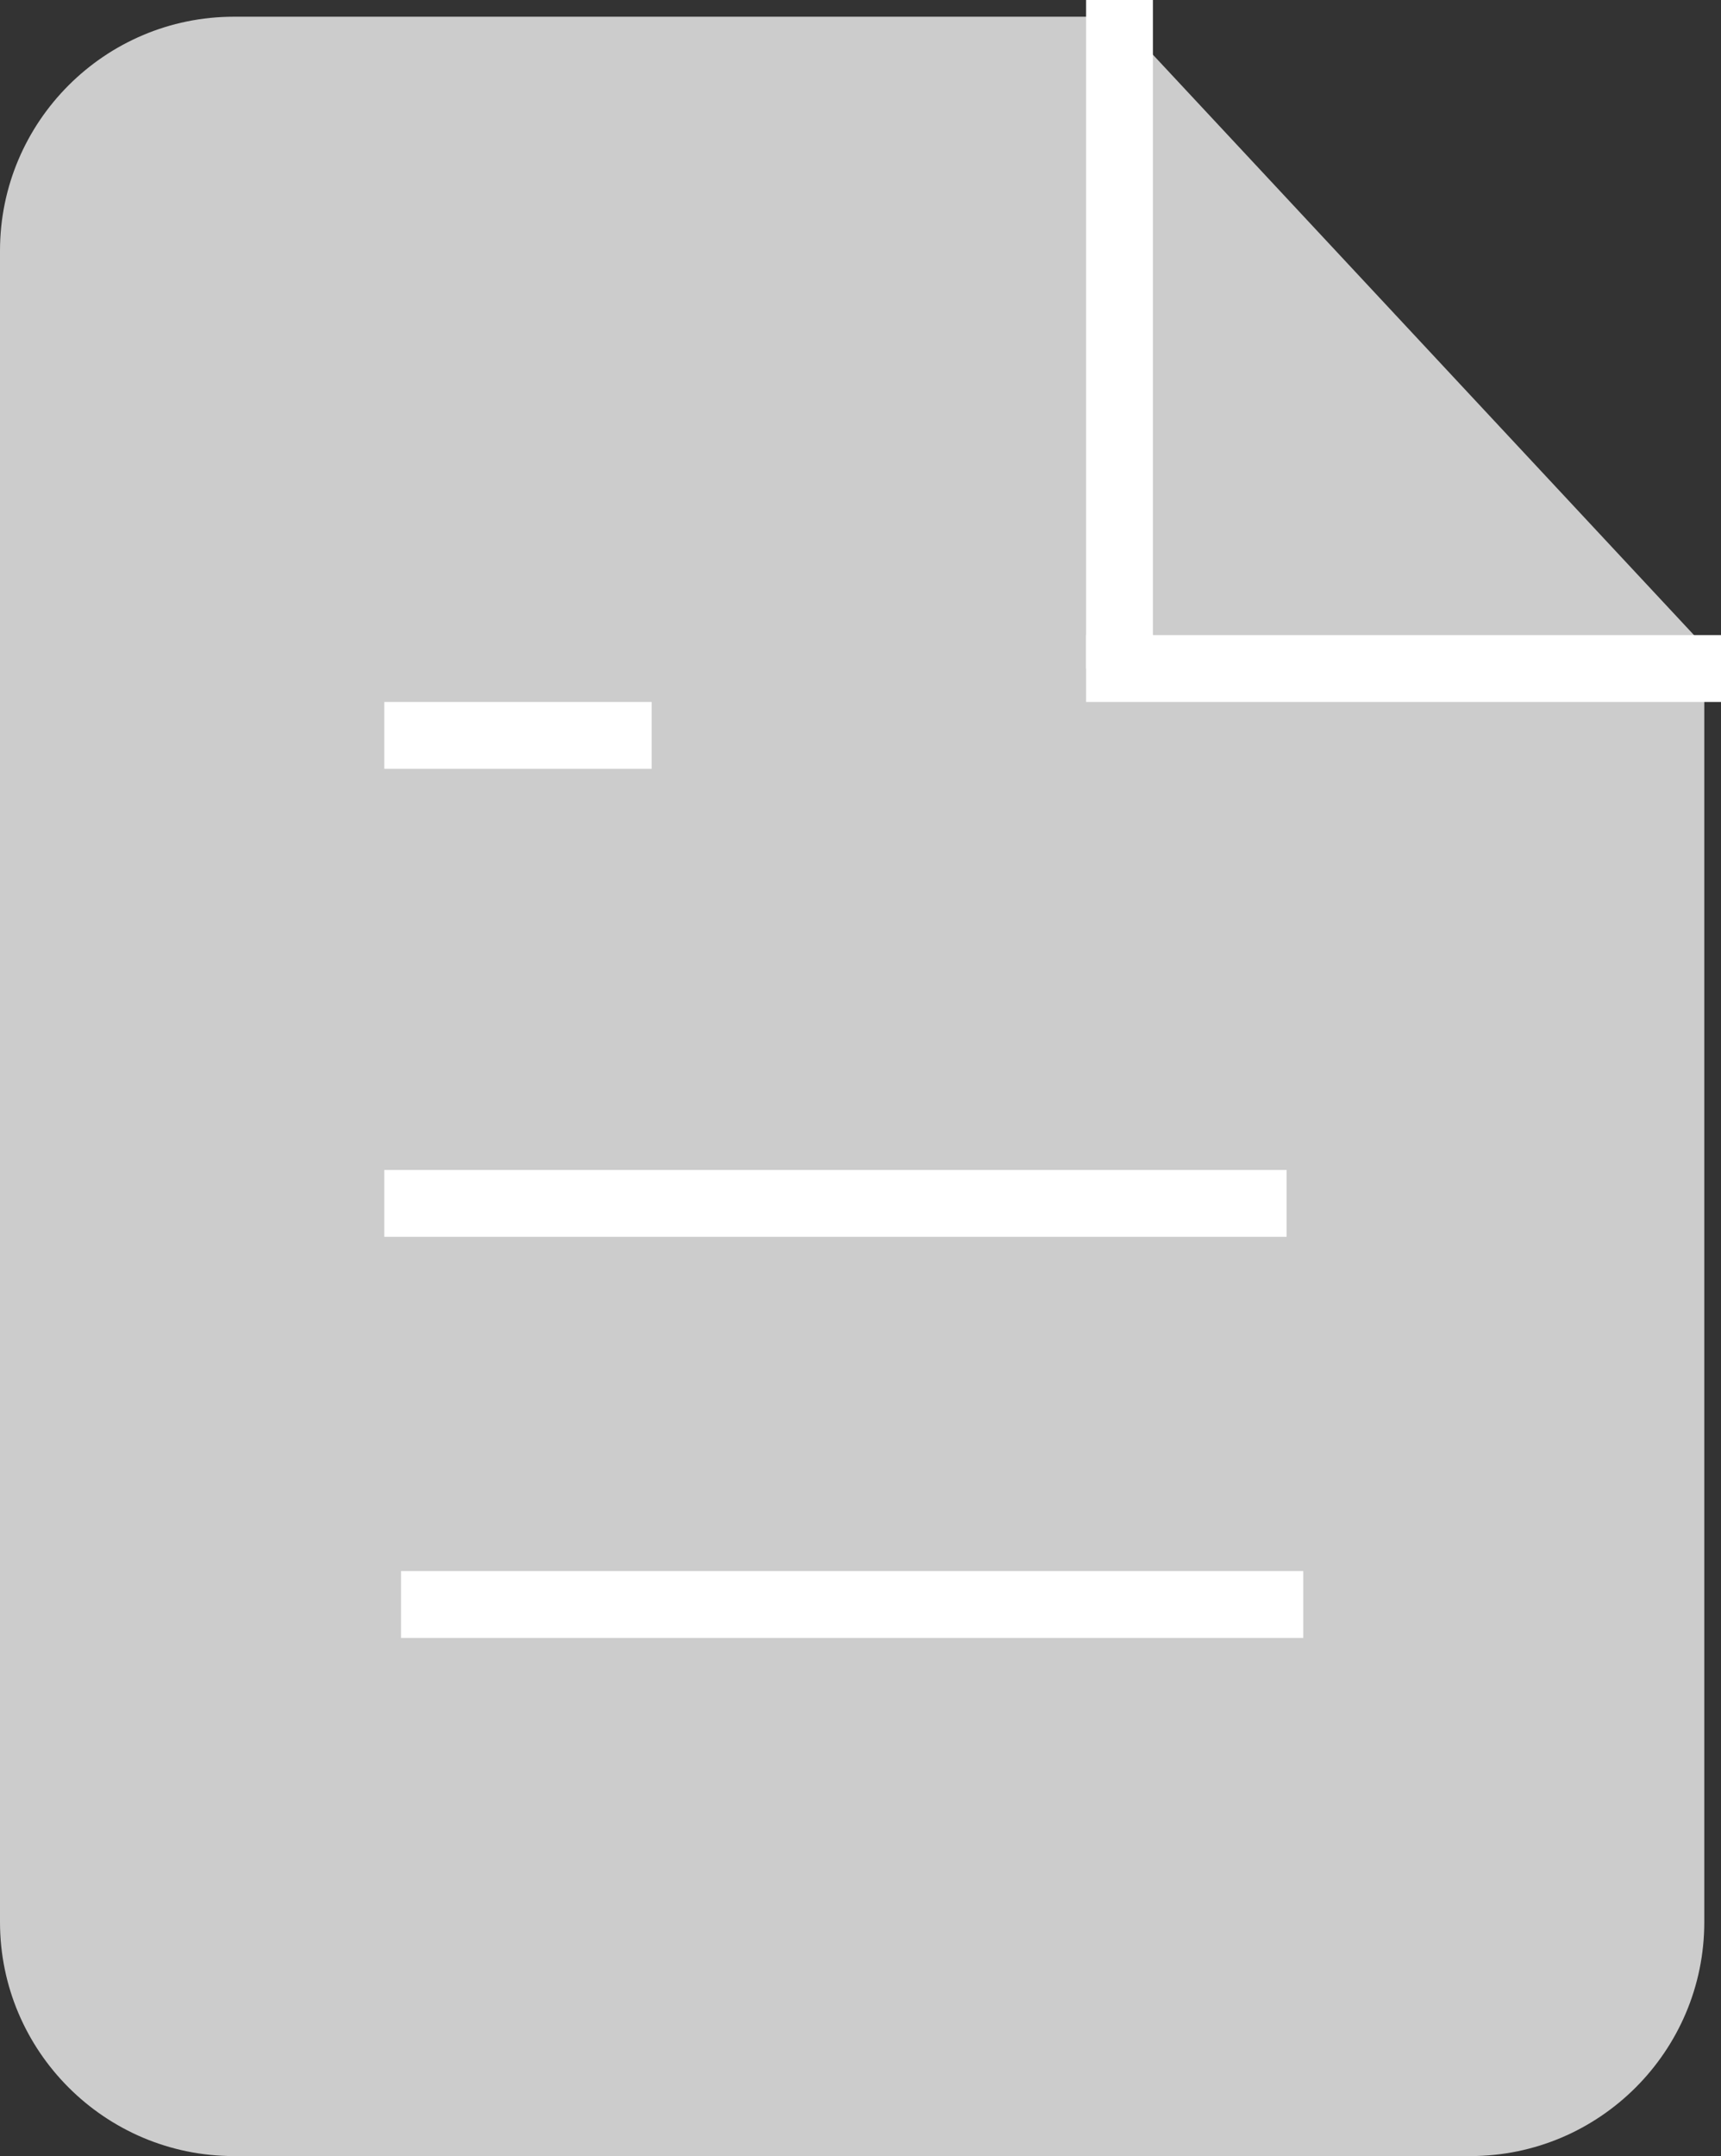
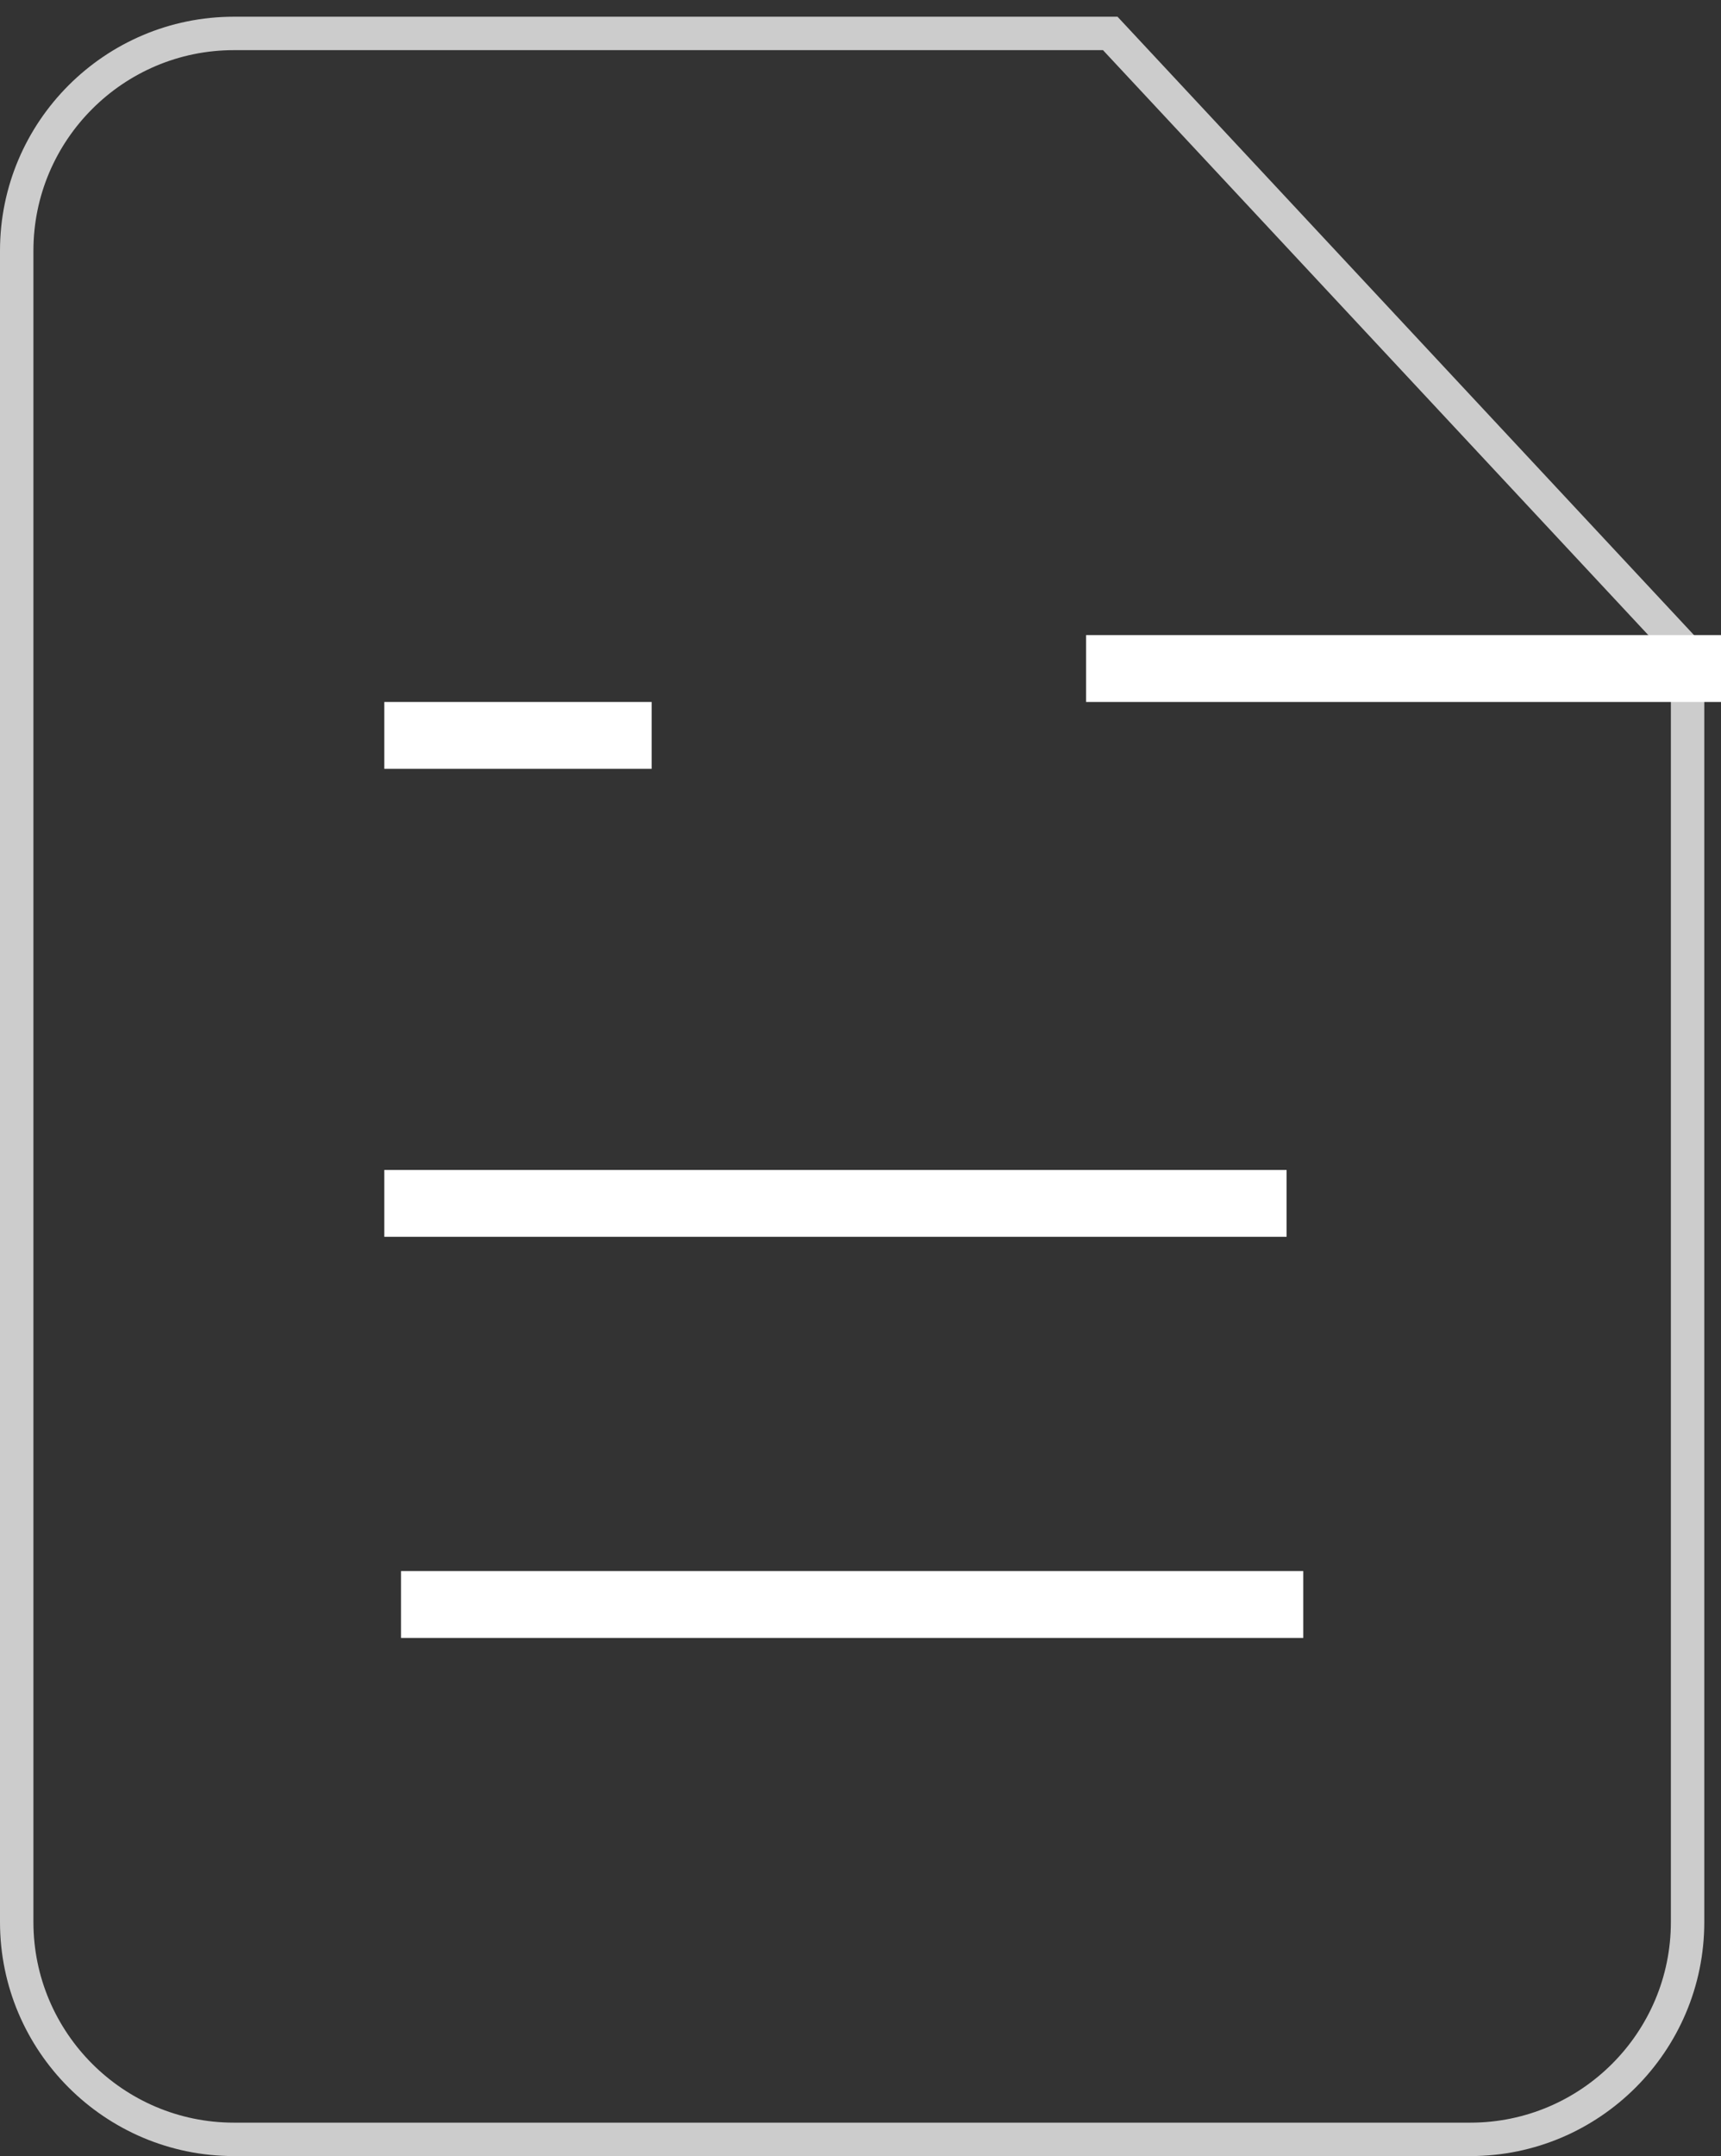
<svg xmlns="http://www.w3.org/2000/svg" width="51.5" height="64.5" viewBox="0 0 51.5 64.5">
  <rect x="0" y="0" width="51.5" height="64.5" fill="#333333" stroke="none" />
  <g id="Group_1" data-name="Group 1" transform="translate(-191 -381.5)">
    <g id="Subtraction_1" data-name="Subtraction 1" transform="translate(191 362.713)" fill="#ccc">
-       <path d="M 44 82.788 L 7 82.788 C 3.416 82.788 0.5 79.872 0.5 76.288 L 0.5 26.287 C 0.5 22.703 3.416 19.787 7 19.787 L 33.223 19.787 L 50.5 38.314 L 50.5 76.288 C 50.5 79.872 47.584 82.788 44 82.788 Z" stroke="none" />
      <path d="M 44 82.288 C 47.309 82.288 50 79.596 50 76.288 L 50 38.511 L 33.006 20.287 L 7 20.287 C 3.692 20.287 1 22.979 1 26.287 L 1 76.288 C 1 79.596 3.692 82.288 7 82.288 L 44 82.288 M 44 83.288 L 7 83.288 C 3.14 83.288 4.495239409152418e-06 80.148 4.495239409152418e-06 76.288 L 4.495239409152418e-06 26.287 C 4.495239409152418e-06 22.427 3.14 19.287 7 19.287 L 33.441 19.287 L 51 38.117 L 51 76.288 C 51 80.148 47.86 83.288 44 83.288 Z" stroke="none" fill="#ccc" />
    </g>
    <line id="Line_1" data-name="Line 1" x2="8" transform="translate(202.5 403.5)" fill="none" stroke="#fff" stroke-width="2" />
    <line id="Line_2" data-name="Line 2" x2="27" transform="translate(202.5 417.5)" fill="none" stroke="#fff" stroke-width="2" />
    <line id="Line_3" data-name="Line 3" x2="27" transform="translate(203 429.5)" fill="none" stroke="#fff" stroke-width="2" />
-     <line id="Line_4" data-name="Line 4" y2="20" transform="translate(224.5 381.5)" fill="none" stroke="#fff" stroke-width="2" />
    <line id="Line_5" data-name="Line 5" x1="19" transform="translate(223.5 401.5)" fill="none" stroke="#fff" stroke-width="2" />
  </g>
</svg>